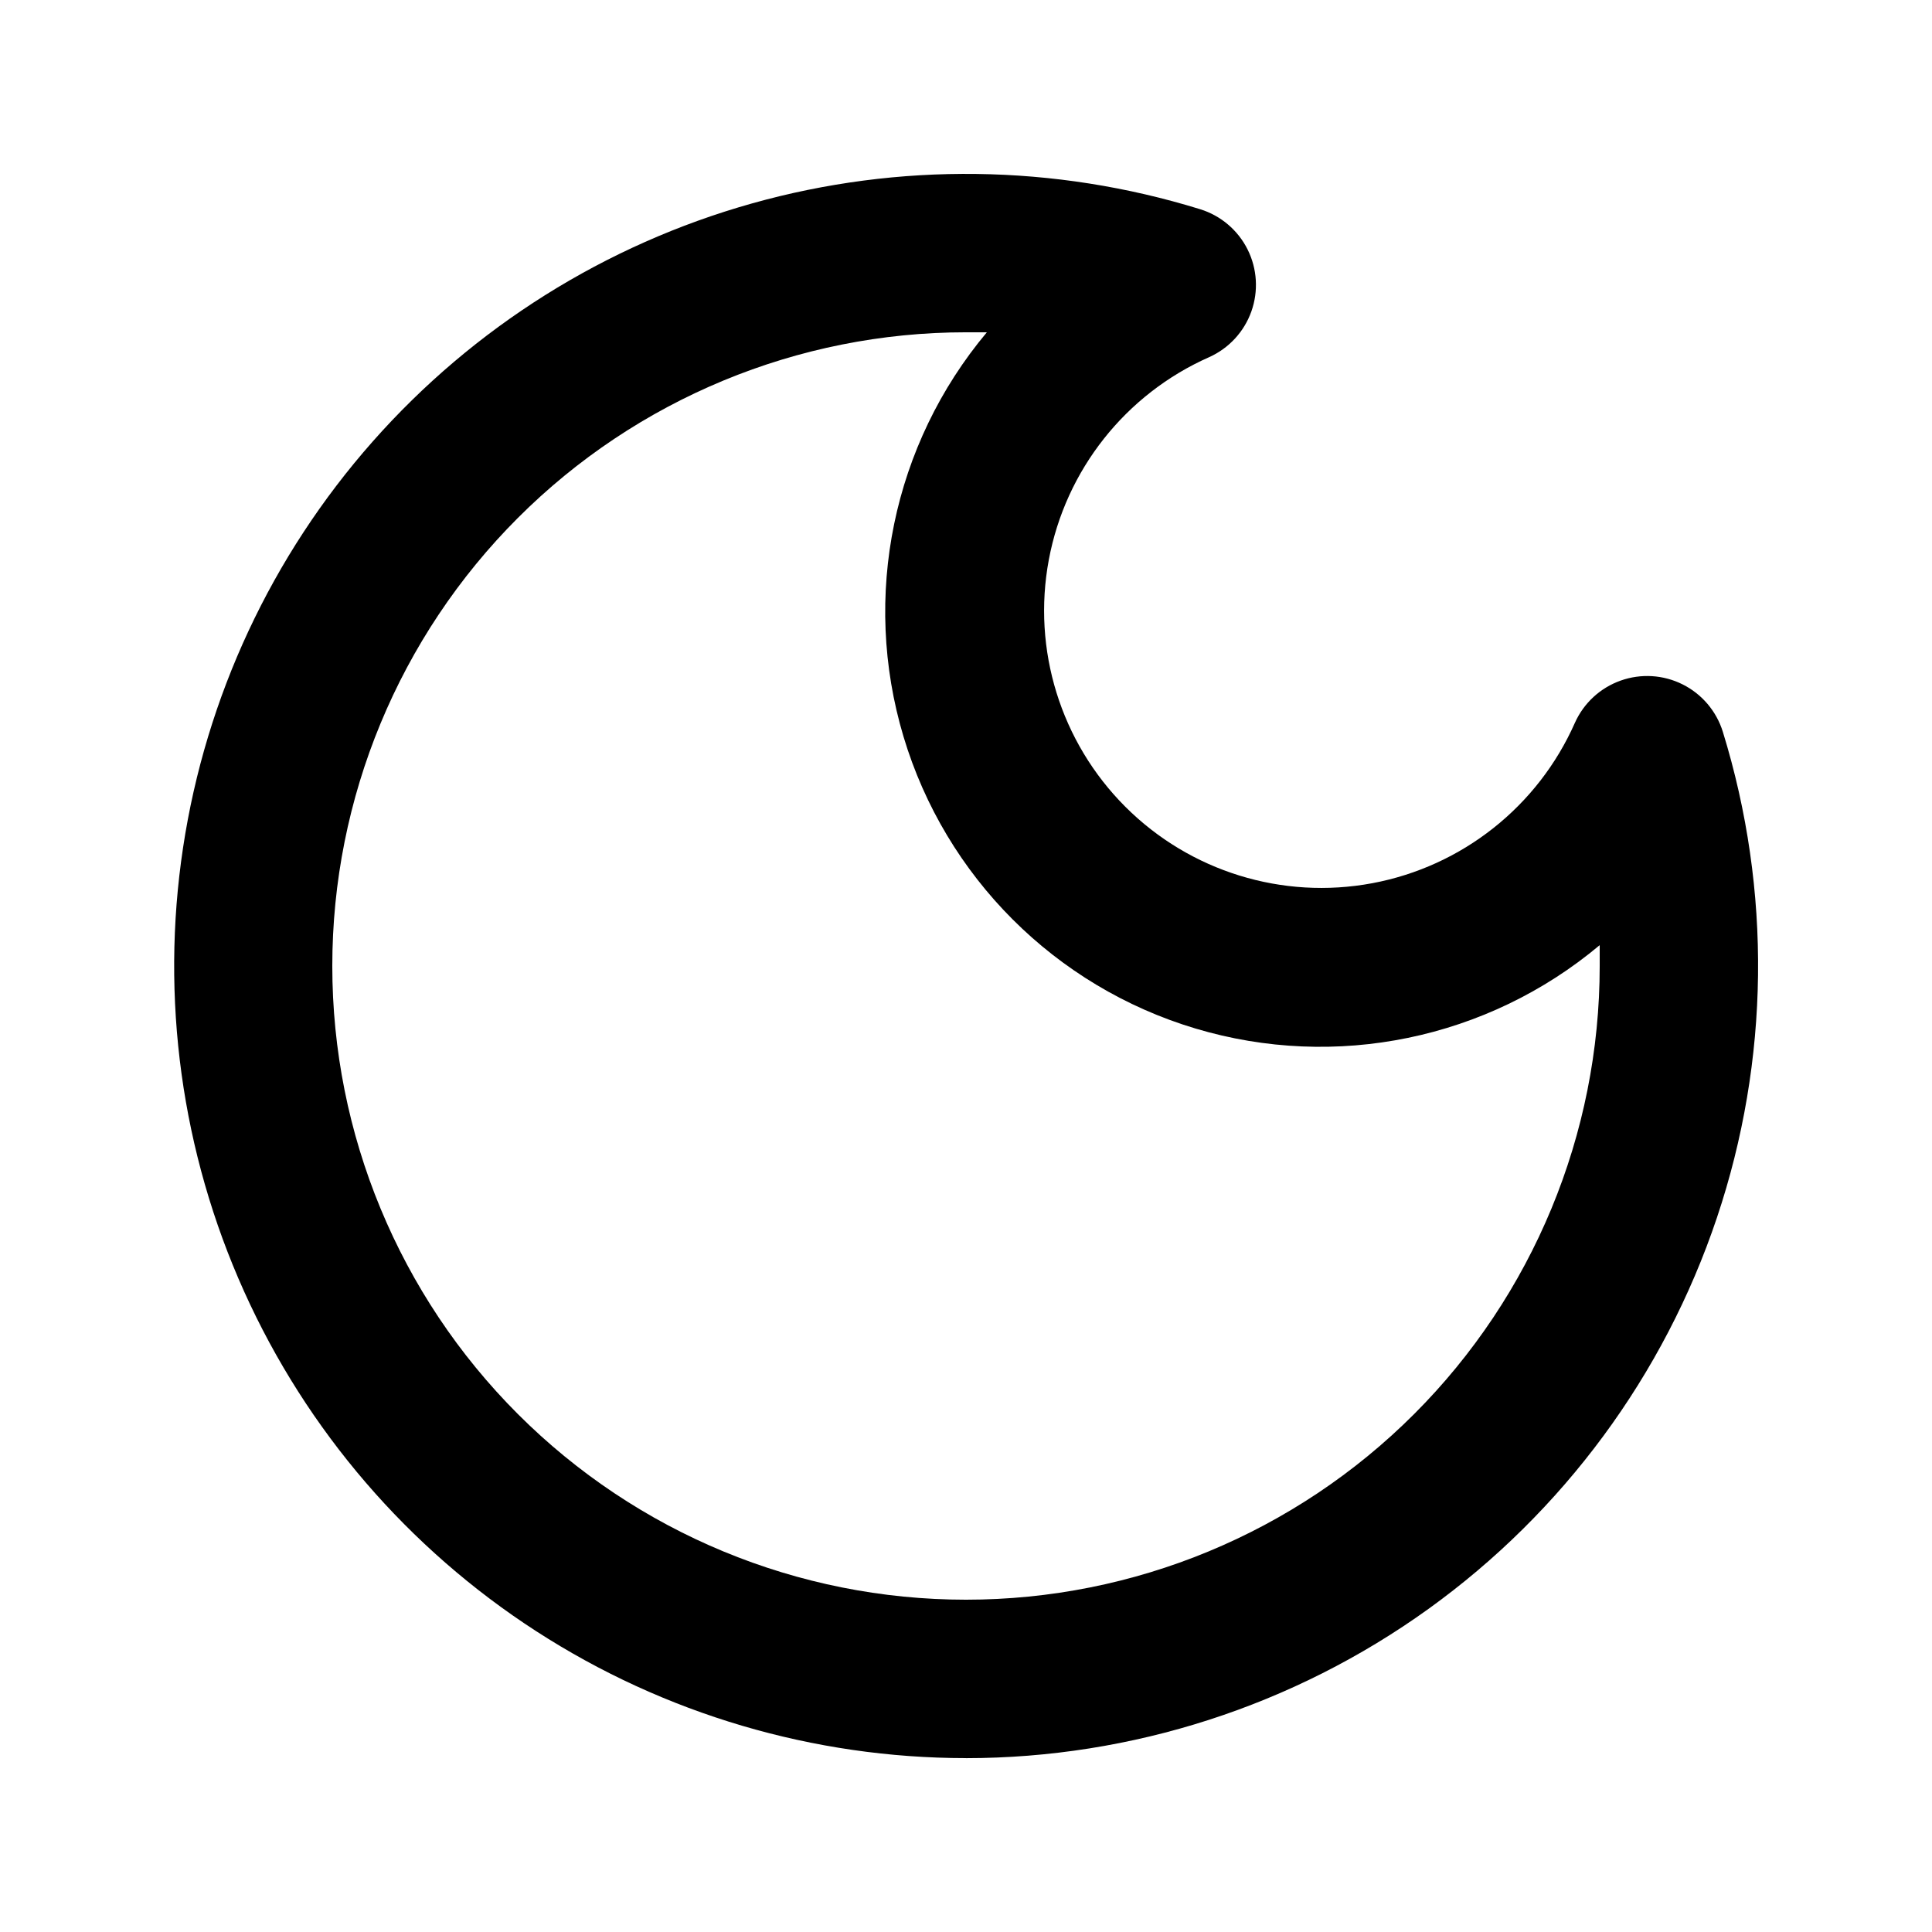
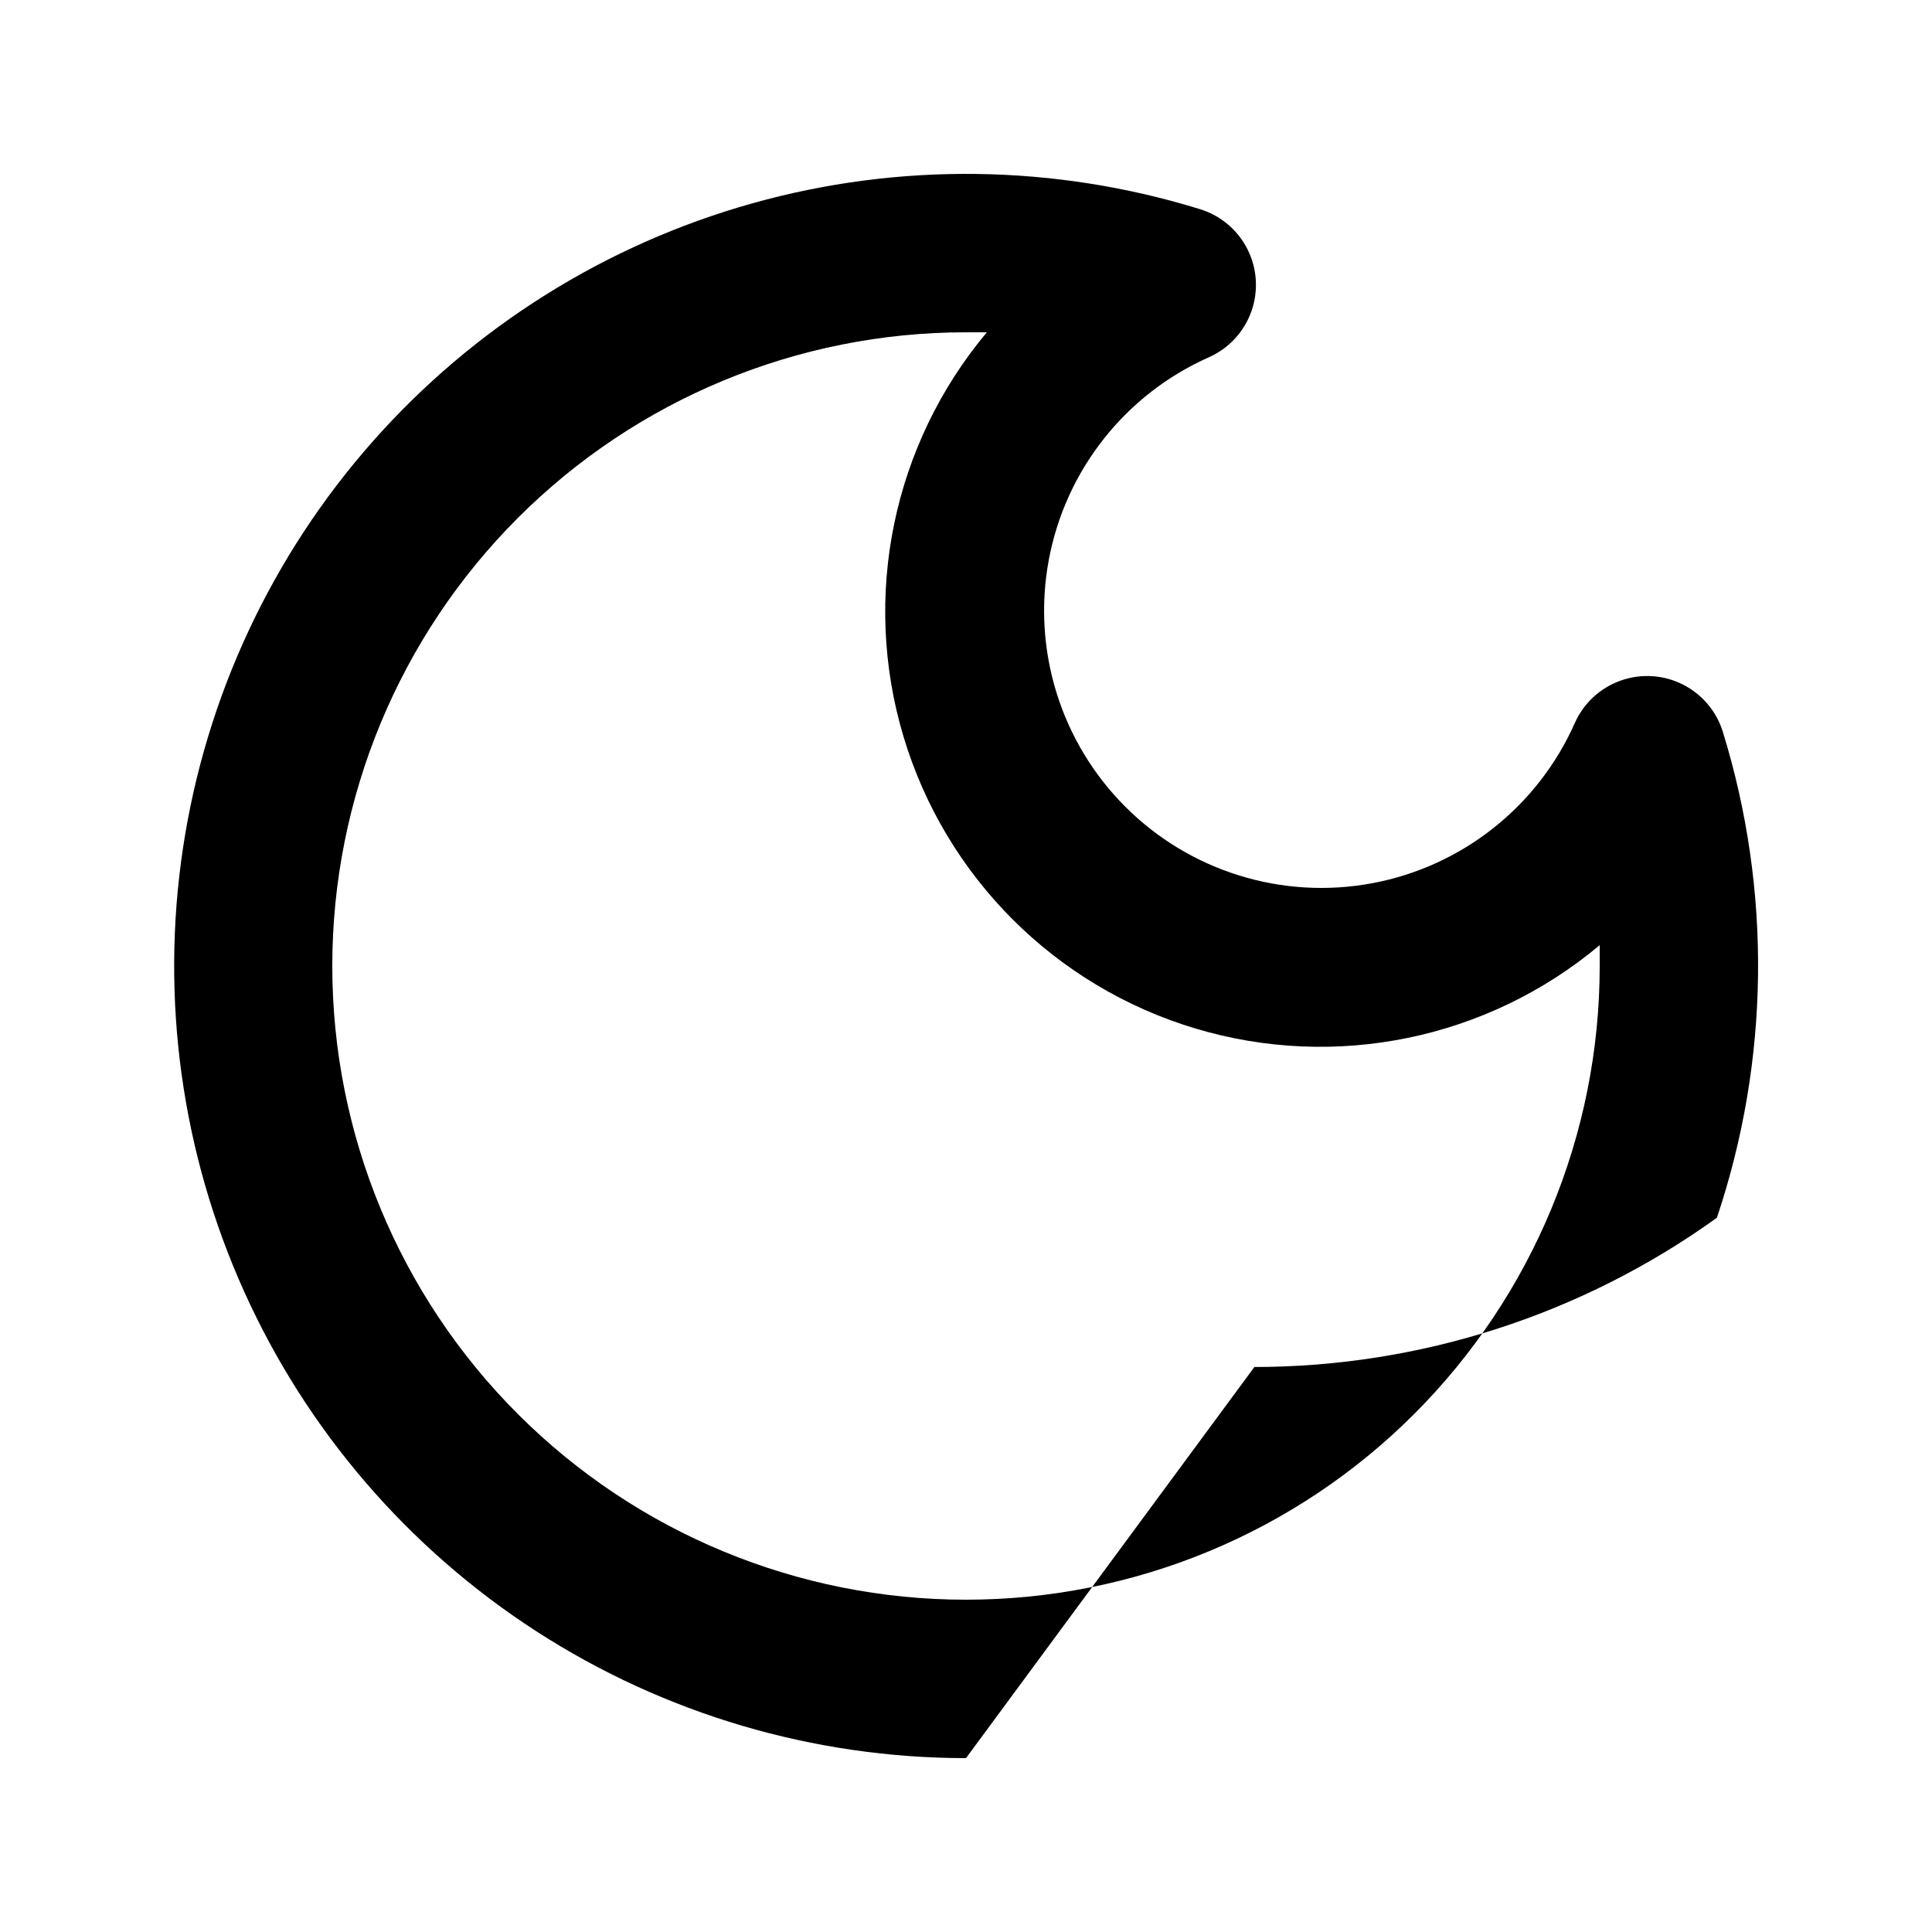
<svg xmlns="http://www.w3.org/2000/svg" fill="#000000" width="800px" height="800px" version="1.1" viewBox="144 144 512 512">
-   <path d="m400 609.92c-40.41-0.016-79.953-11.691-113.89-33.629-33.934-21.938-60.816-53.199-77.418-90.039-16.602-36.84-22.219-77.688-16.176-117.64 6.039-39.953 23.484-77.312 50.238-107.59 26.75-30.281 61.676-52.199 100.58-63.125 38.902-10.922 80.133-10.383 118.73 1.551 5.461 1.691 9.996 5.543 12.555 10.652 2.559 5.113 2.918 11.051 1.004 16.438-1.918 5.383-5.949 9.754-11.164 12.102-22.164 9.801-38.07 29.898-42.516 53.723-4.445 23.824 3.144 48.305 20.285 65.438 17.141 17.133 41.625 24.711 65.445 20.258 23.824-4.457 43.914-20.371 53.707-42.539 2.348-5.215 6.719-9.242 12.109-11.156 5.387-1.918 11.32-1.551 16.434 1.012 5.109 2.559 8.957 7.098 10.648 12.559 12.973 42.031 12.422 87.078-1.574 128.78s-40.734 77.961-76.438 103.66c-35.707 25.691-78.578 39.531-122.57 39.555zm0-377.86c-44.543 0-87.258 17.691-118.75 49.188-31.496 31.492-49.188 74.207-49.188 118.75 0 44.539 17.691 87.254 49.188 118.75 31.492 31.496 74.207 49.188 118.75 49.188 44.539 0 87.254-17.691 118.75-49.188 31.496-31.492 49.188-74.207 49.188-118.75v-5.519-0.004c-29.723 24.922-69.988 33.223-107.14 22.09-37.16-11.129-66.23-40.199-77.359-77.355-11.133-37.16-2.832-77.422 22.09-107.15h-5.519z" />
+   <path d="m400 609.92c-40.41-0.016-79.953-11.691-113.89-33.629-33.934-21.938-60.816-53.199-77.418-90.039-16.602-36.84-22.219-77.688-16.176-117.64 6.039-39.953 23.484-77.312 50.238-107.59 26.75-30.281 61.676-52.199 100.58-63.125 38.902-10.922 80.133-10.383 118.73 1.551 5.461 1.691 9.996 5.543 12.555 10.652 2.559 5.113 2.918 11.051 1.004 16.438-1.918 5.383-5.949 9.754-11.164 12.102-22.164 9.801-38.07 29.898-42.516 53.723-4.445 23.824 3.144 48.305 20.285 65.438 17.141 17.133 41.625 24.711 65.445 20.258 23.824-4.457 43.914-20.371 53.707-42.539 2.348-5.215 6.719-9.242 12.109-11.156 5.387-1.918 11.32-1.551 16.434 1.012 5.109 2.559 8.957 7.098 10.648 12.559 12.973 42.031 12.422 87.078-1.574 128.78c-35.707 25.691-78.578 39.531-122.57 39.555zm0-377.86c-44.543 0-87.258 17.691-118.75 49.188-31.496 31.492-49.188 74.207-49.188 118.75 0 44.539 17.691 87.254 49.188 118.75 31.492 31.496 74.207 49.188 118.75 49.188 44.539 0 87.254-17.691 118.75-49.188 31.496-31.492 49.188-74.207 49.188-118.75v-5.519-0.004c-29.723 24.922-69.988 33.223-107.14 22.09-37.16-11.129-66.23-40.199-77.359-77.355-11.133-37.16-2.832-77.422 22.09-107.15h-5.519z" />
</svg>